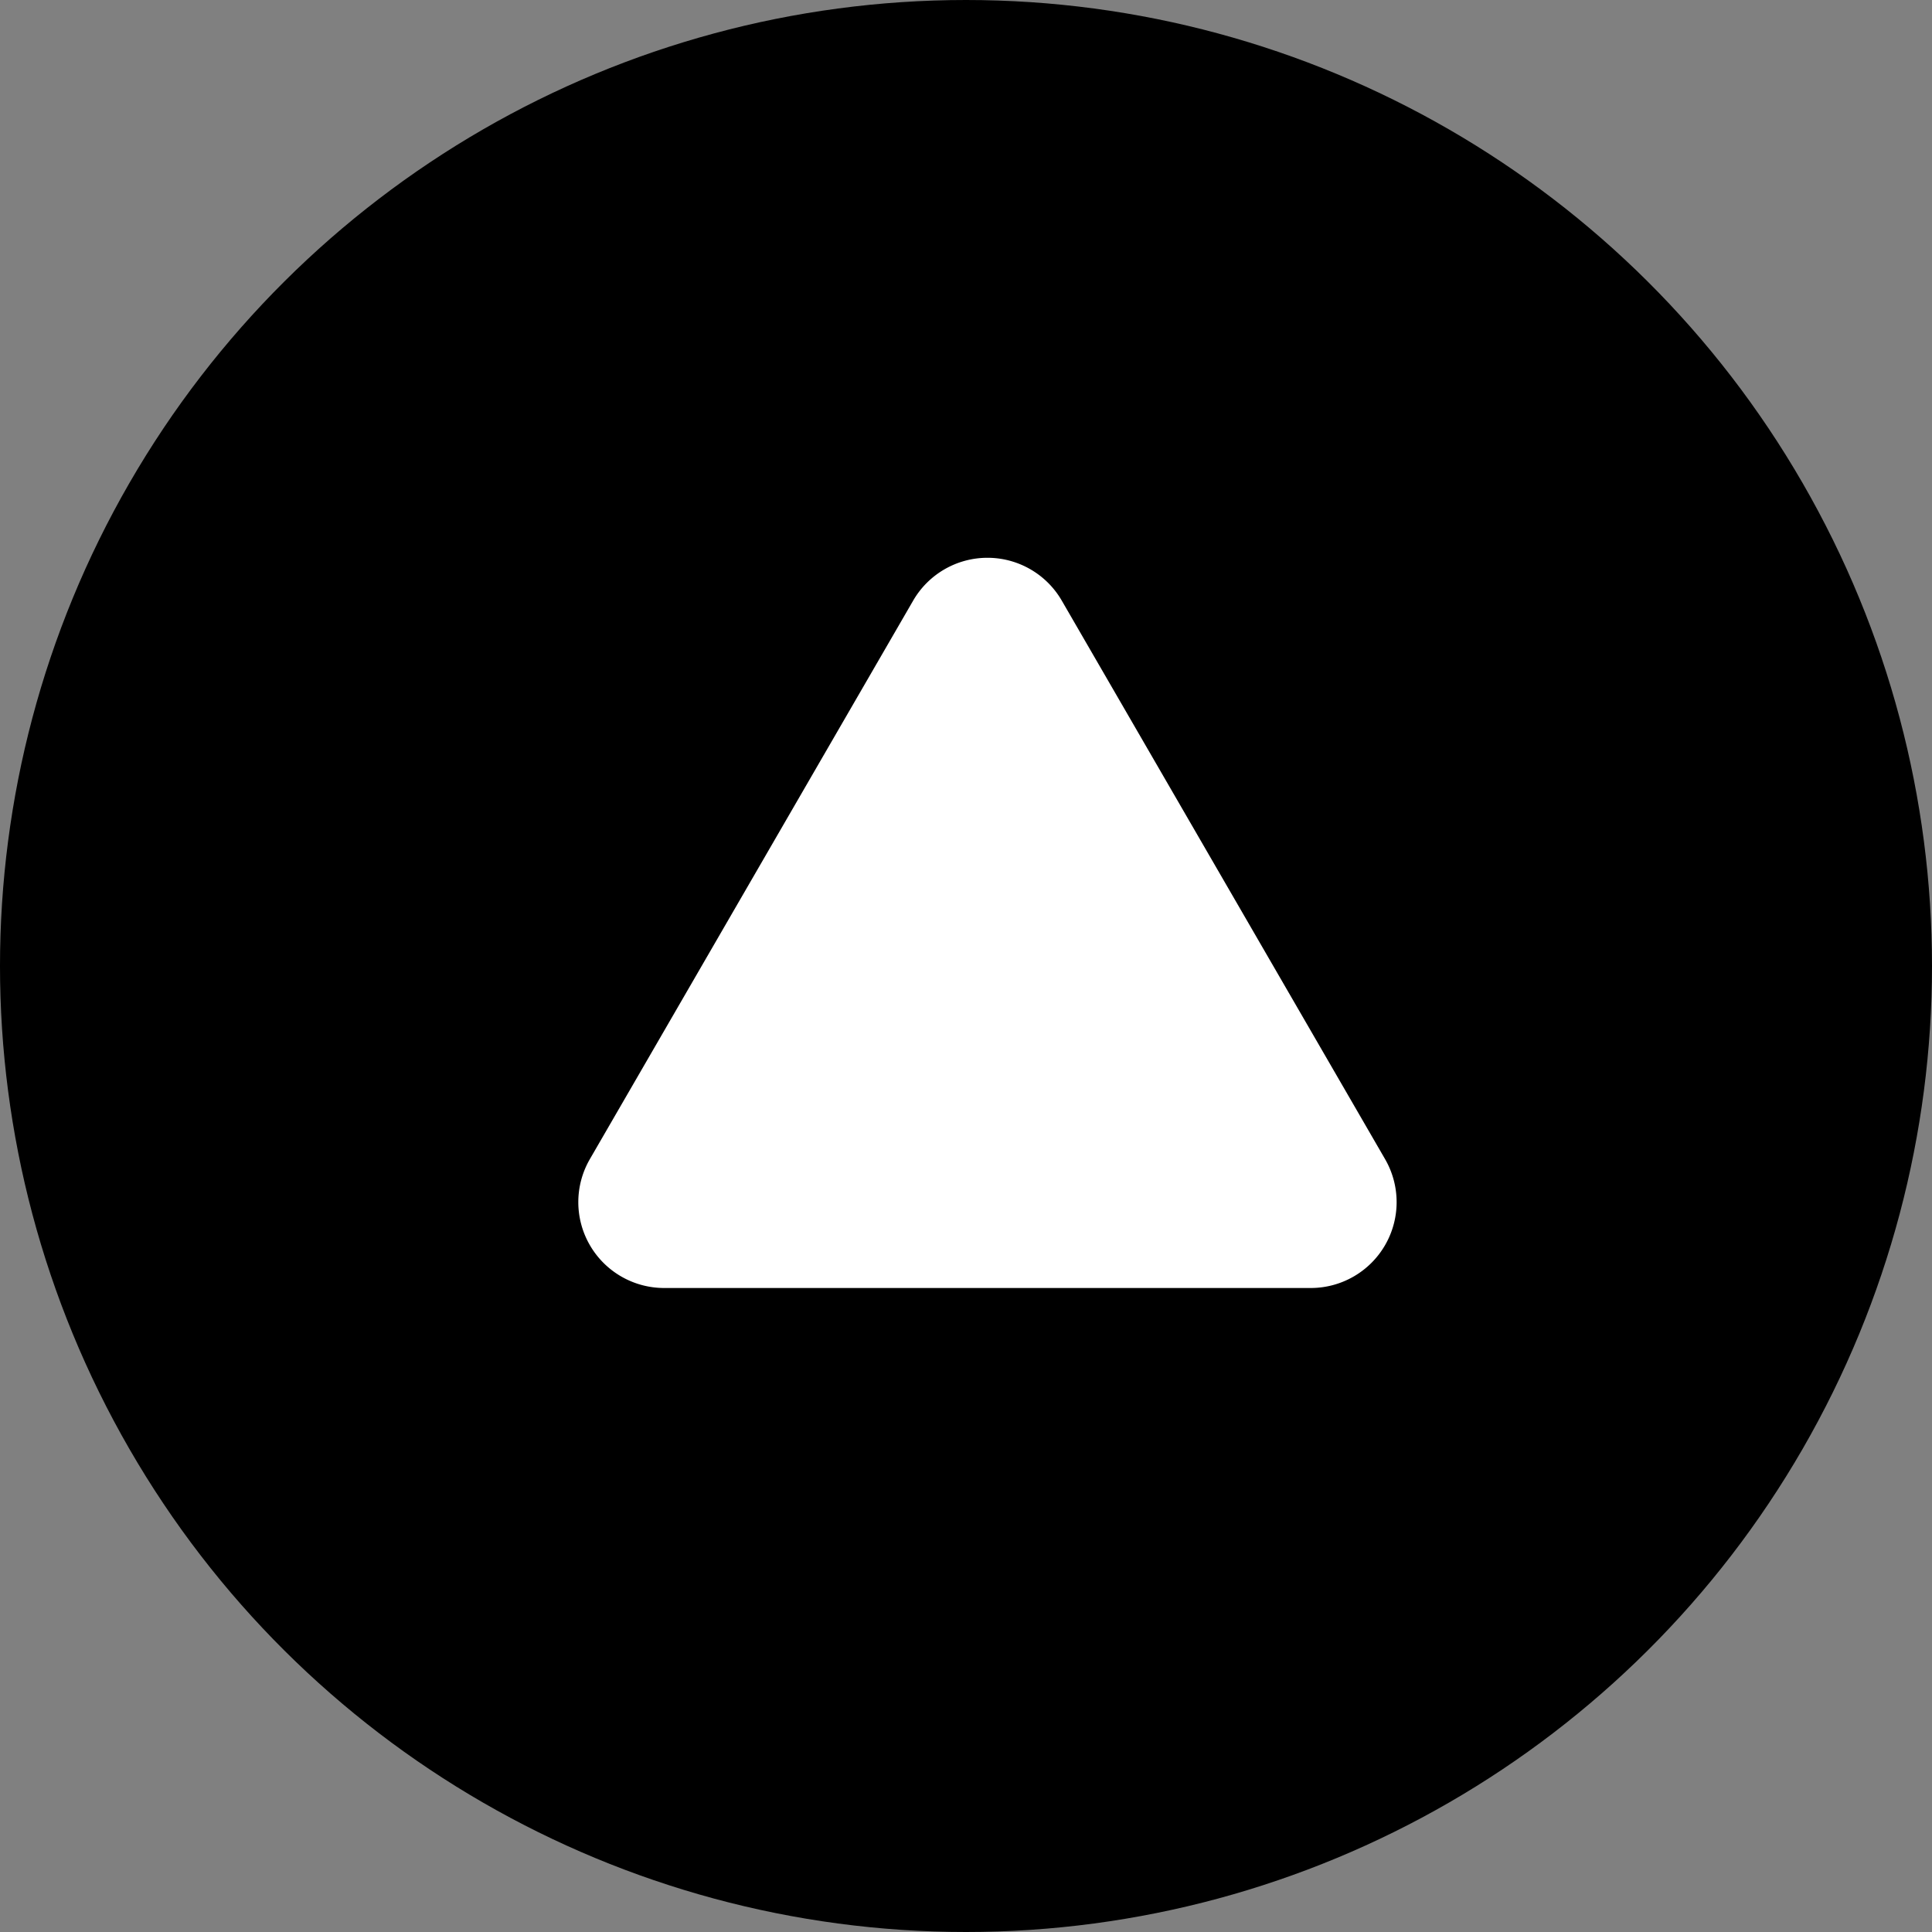
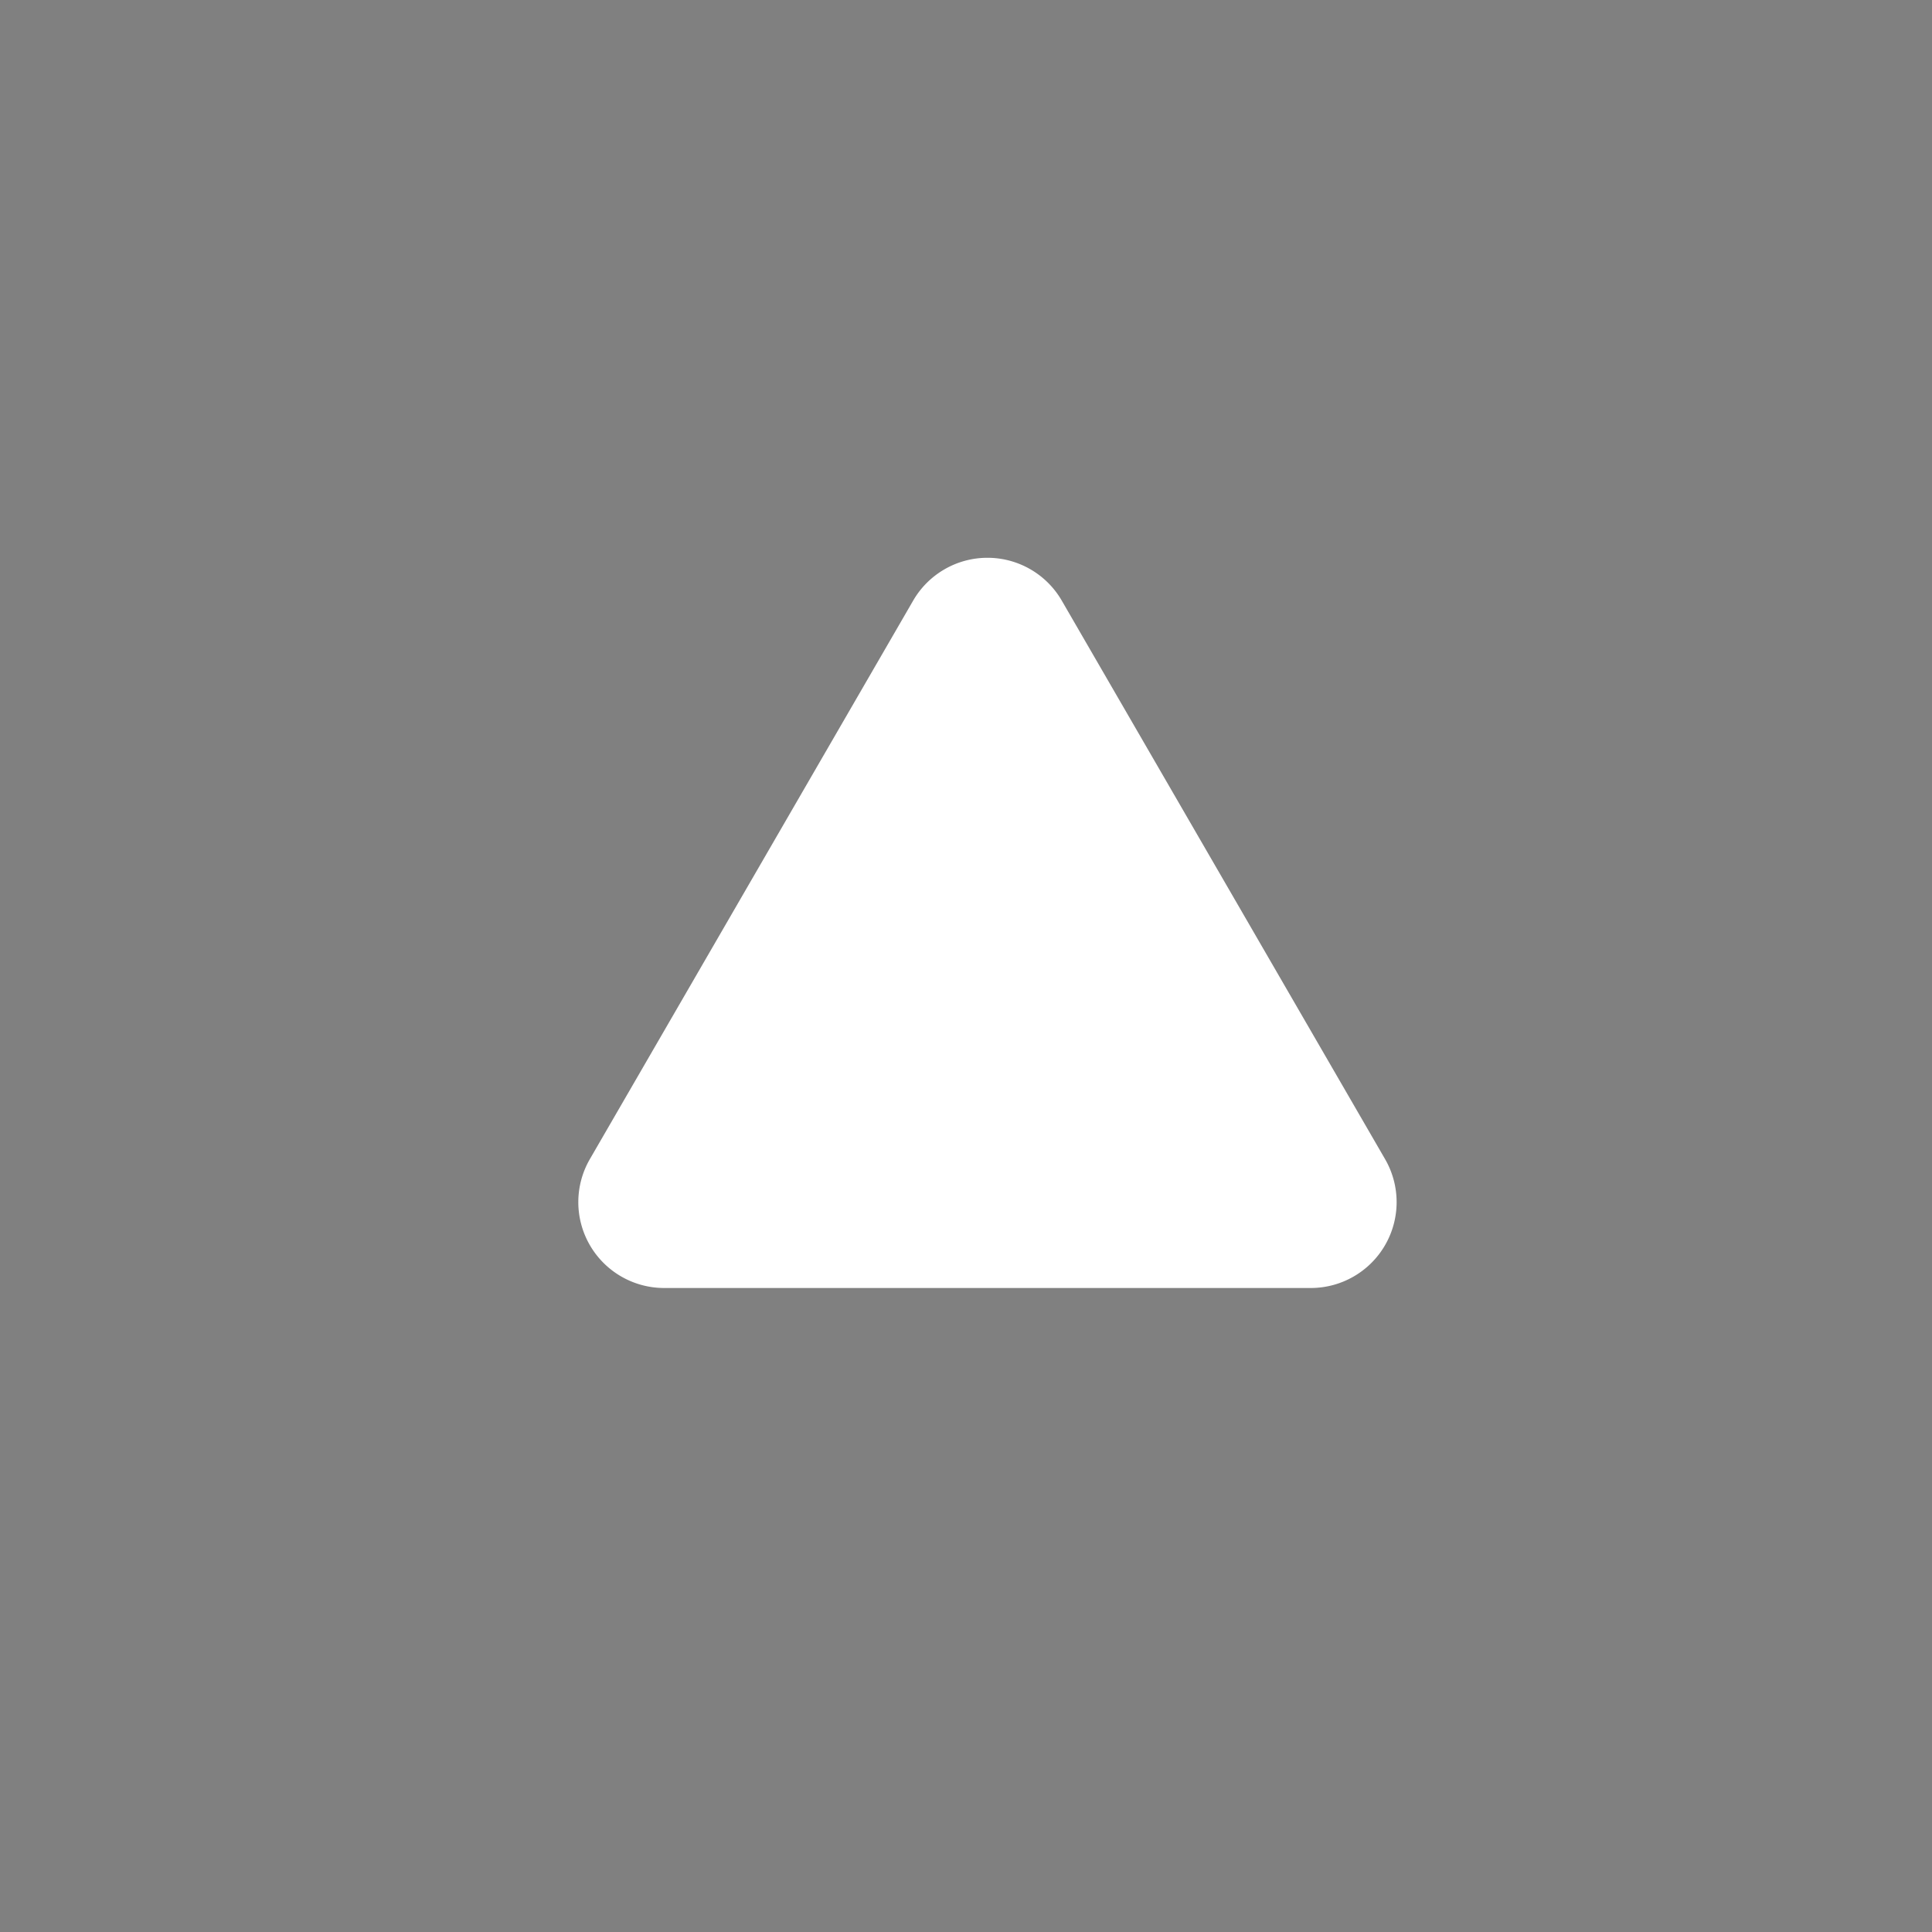
<svg xmlns="http://www.w3.org/2000/svg" width="45" height="45">
  <rect width="100%" height="100%" fill="#808080" stroke="none" />
  <g data-name="グループ 484" transform="translate(-1287 -689)">
-     <circle cx="22.5" cy="22.5" r="22.5" data-name="楕円形 5" transform="rotate(-90 1010.5 -276.5)" />
    <path fill="#fff" d="M1308.269 702.99a2 2 0 0 1 3.462 0l7.531 13.01a2 2 0 0 1-1.731 3h-15.062a2 2 0 0 1-1.731-3Z" data-name="多角形 1" />
  </g>
</svg>